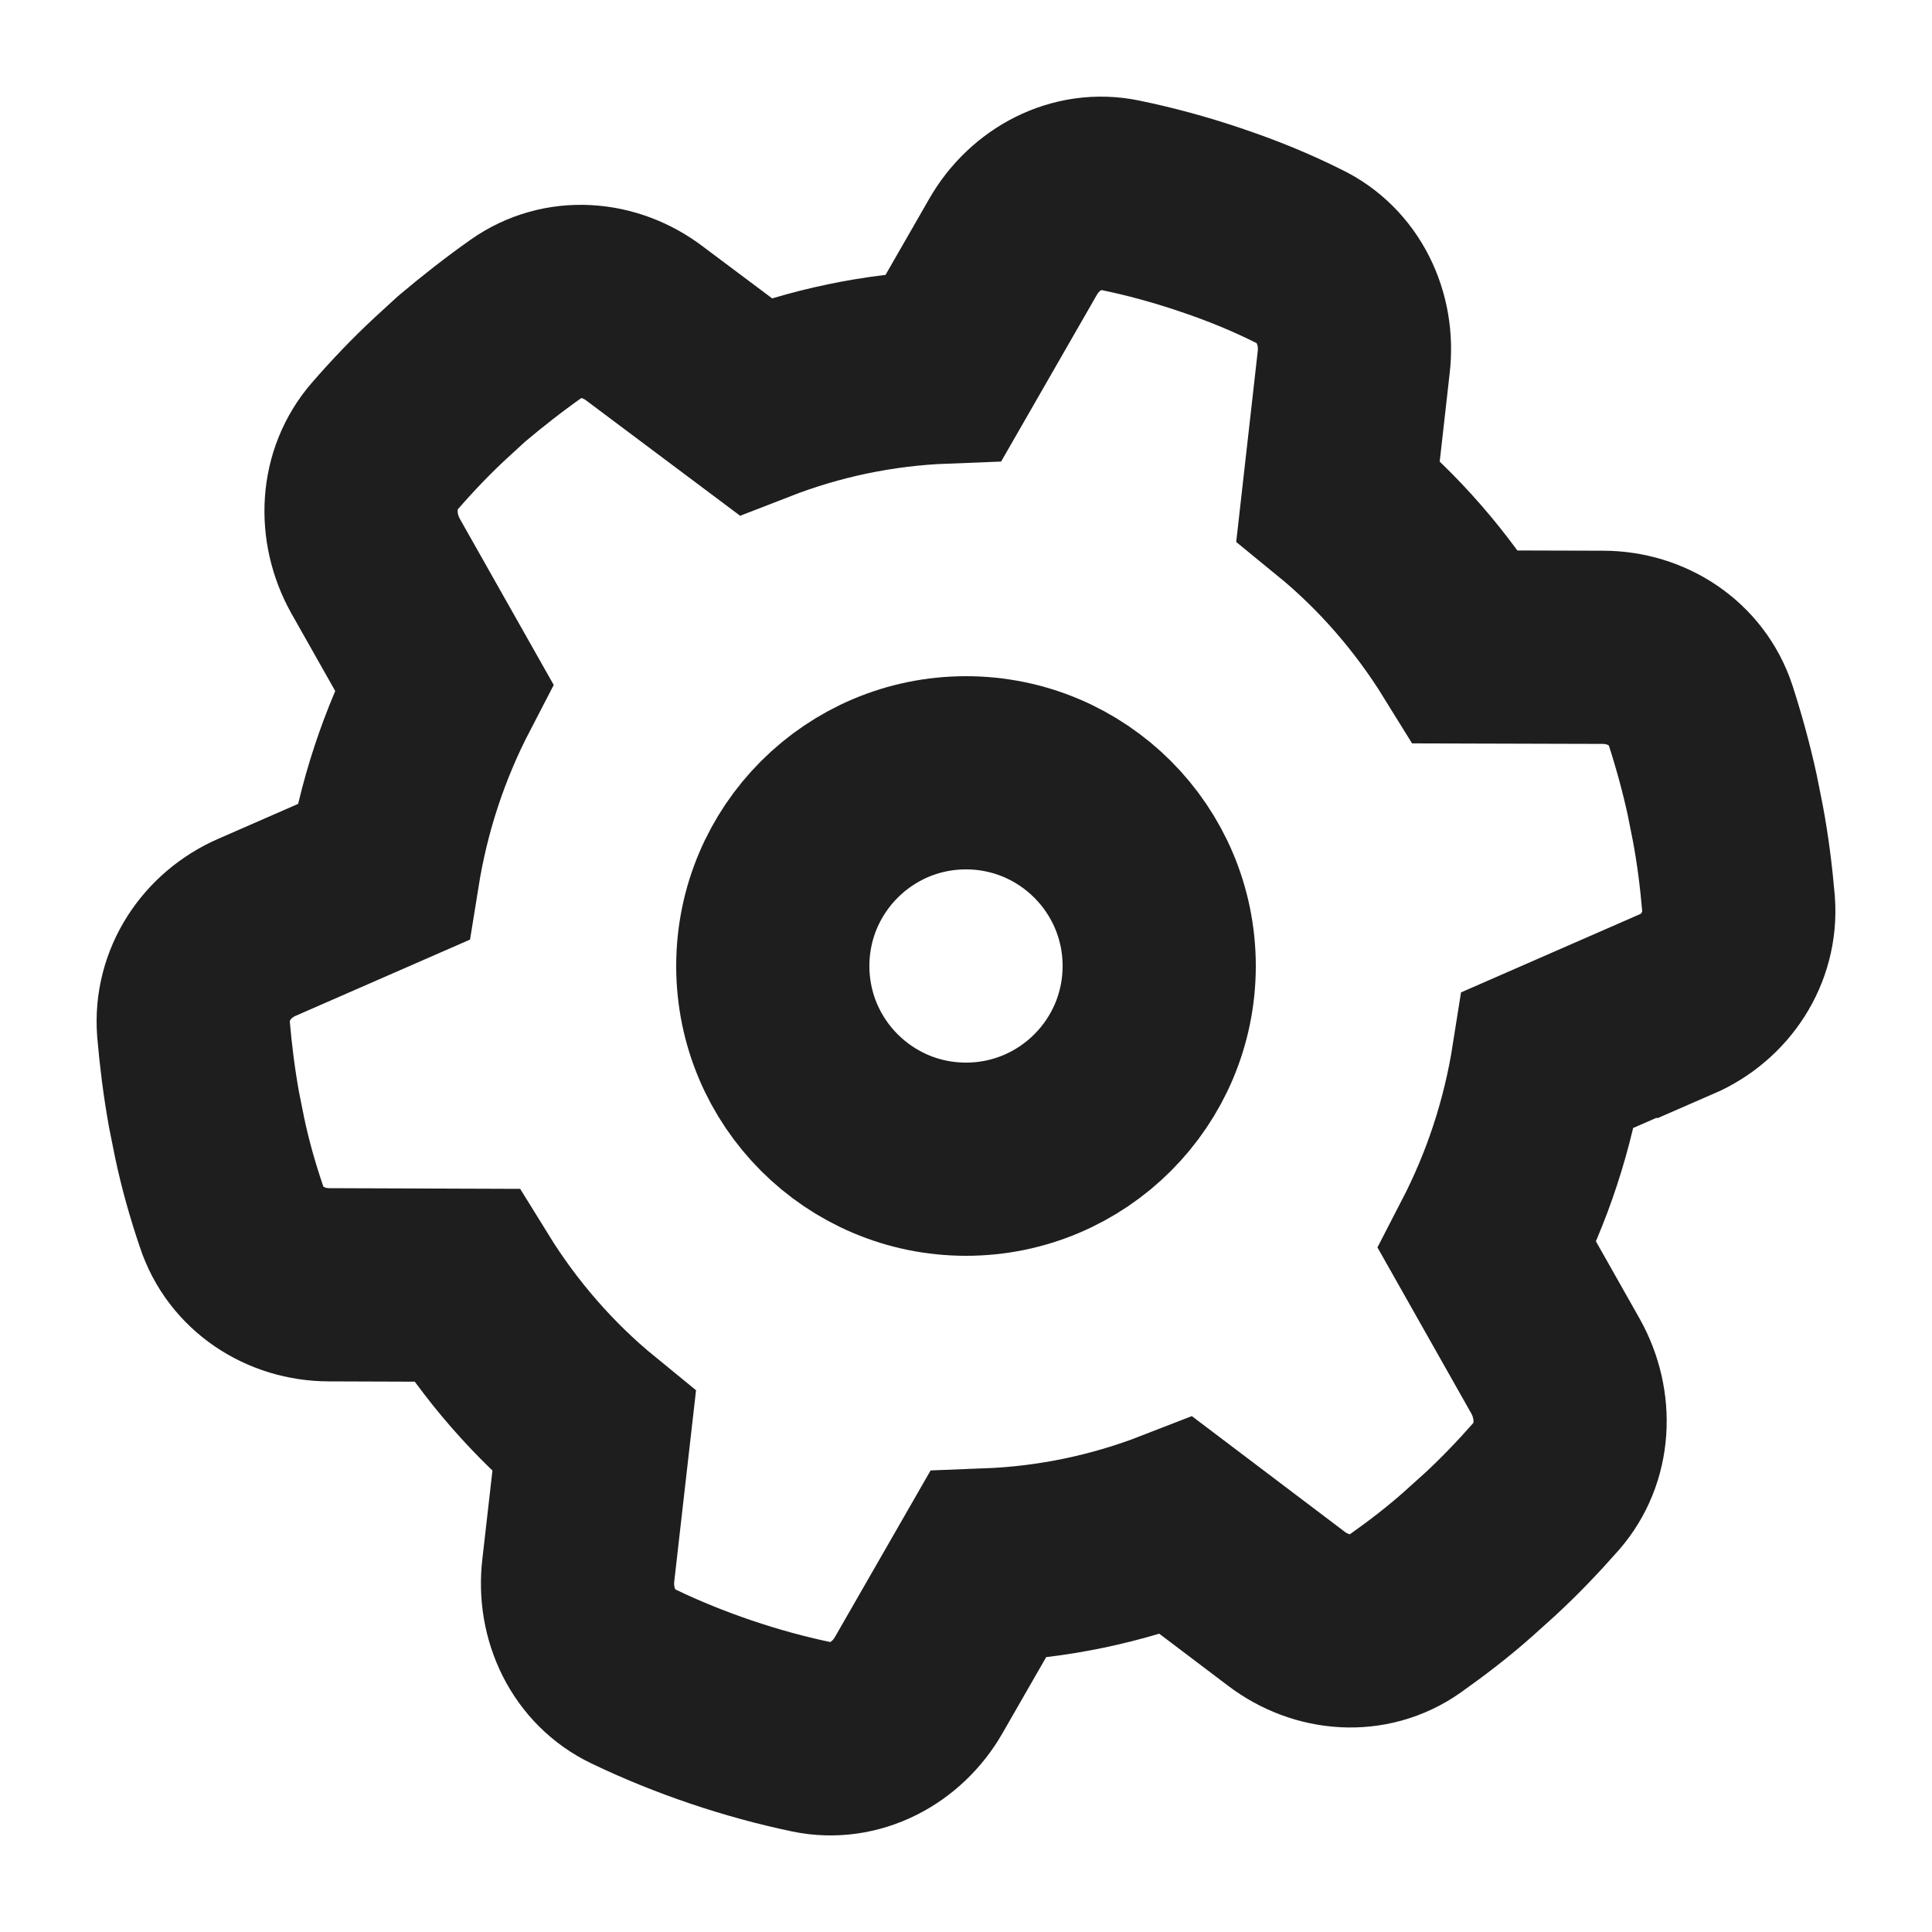
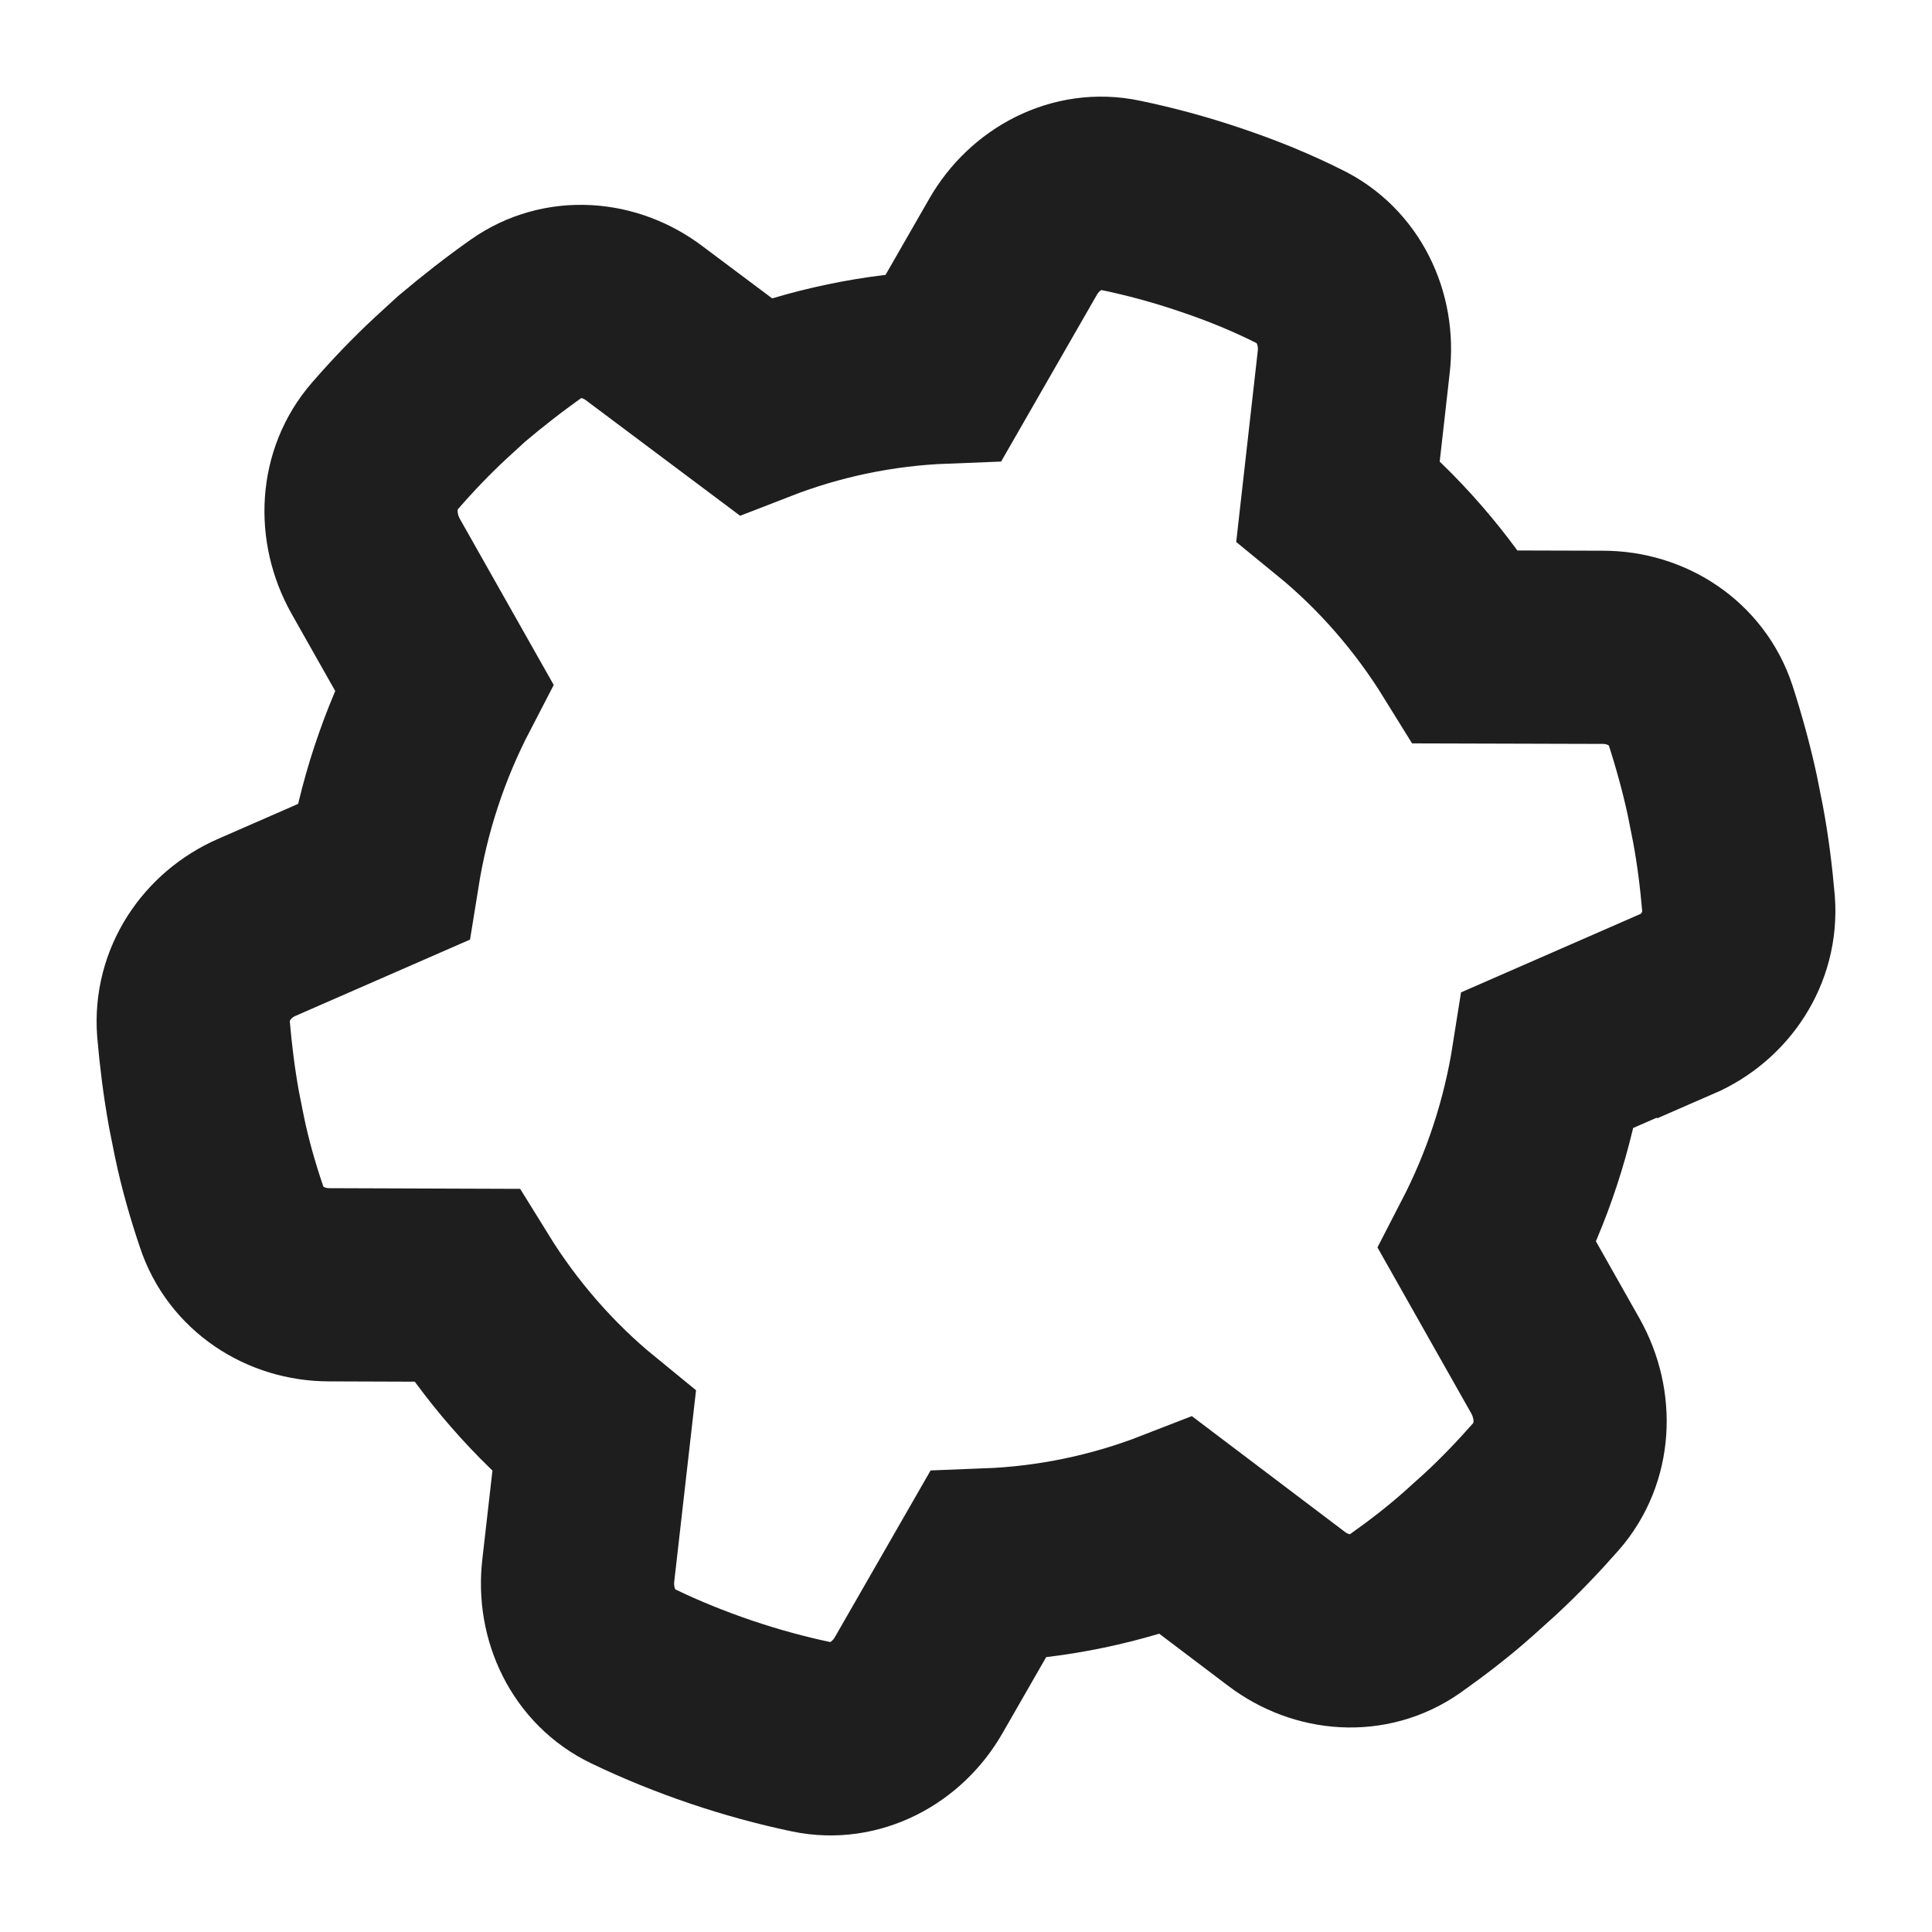
<svg xmlns="http://www.w3.org/2000/svg" width="20" height="20" viewBox="0 0 20 20" fill="none">
  <path d="M17.339 10.407C17.756 10.226 18.032 9.814 17.997 9.353C17.973 9.074 17.938 8.796 17.887 8.524L17.828 8.228C17.768 7.952 17.692 7.676 17.605 7.406C17.461 6.969 17.046 6.701 16.593 6.701L15.176 6.697C14.824 6.128 14.376 5.609 13.852 5.181L14.013 3.754C14.068 3.297 13.853 2.847 13.444 2.652C13.159 2.509 12.862 2.388 12.554 2.284L12.522 2.273C12.214 2.169 11.905 2.085 11.594 2.021C11.151 1.927 10.712 2.162 10.487 2.555L9.772 3.8C9.094 3.826 8.434 3.966 7.817 4.206L6.674 3.35C6.312 3.074 5.822 3.035 5.449 3.298C5.219 3.46 4.996 3.635 4.78 3.817L4.564 4.015C4.362 4.202 4.17 4.403 3.985 4.616C3.686 4.959 3.663 5.457 3.888 5.86L4.595 7.111C4.444 7.402 4.311 7.715 4.204 8.041C4.096 8.368 4.018 8.699 3.965 9.029L2.661 9.599C2.244 9.78 1.968 10.192 2.003 10.653C2.027 10.932 2.062 11.21 2.112 11.487L2.169 11.772C2.228 12.053 2.305 12.324 2.397 12.595C2.54 13.032 2.956 13.3 3.408 13.3L4.826 13.305C5.177 13.873 5.626 14.393 6.15 14.821L5.987 16.252C5.932 16.709 6.147 17.16 6.556 17.354C6.847 17.494 7.149 17.616 7.461 17.722C7.774 17.828 8.088 17.914 8.403 17.98C8.846 18.073 9.285 17.838 9.51 17.445L10.225 16.2C10.903 16.174 11.563 16.034 12.18 15.794L13.317 16.654C13.679 16.929 14.169 16.968 14.542 16.706C14.772 16.543 14.994 16.373 15.206 16.184L15.428 15.984C15.63 15.797 15.822 15.596 16.006 15.387C16.305 15.044 16.328 14.546 16.103 14.143L15.396 12.892C15.549 12.596 15.682 12.284 15.789 11.957C15.896 11.631 15.975 11.3 16.027 10.97L17.331 10.4L17.339 10.407Z" stroke="#1E1E1E" stroke-width="2" />
-   <circle cx="10" cy="10" r="2" stroke="#1E1E1E" stroke-width="2" />
</svg>